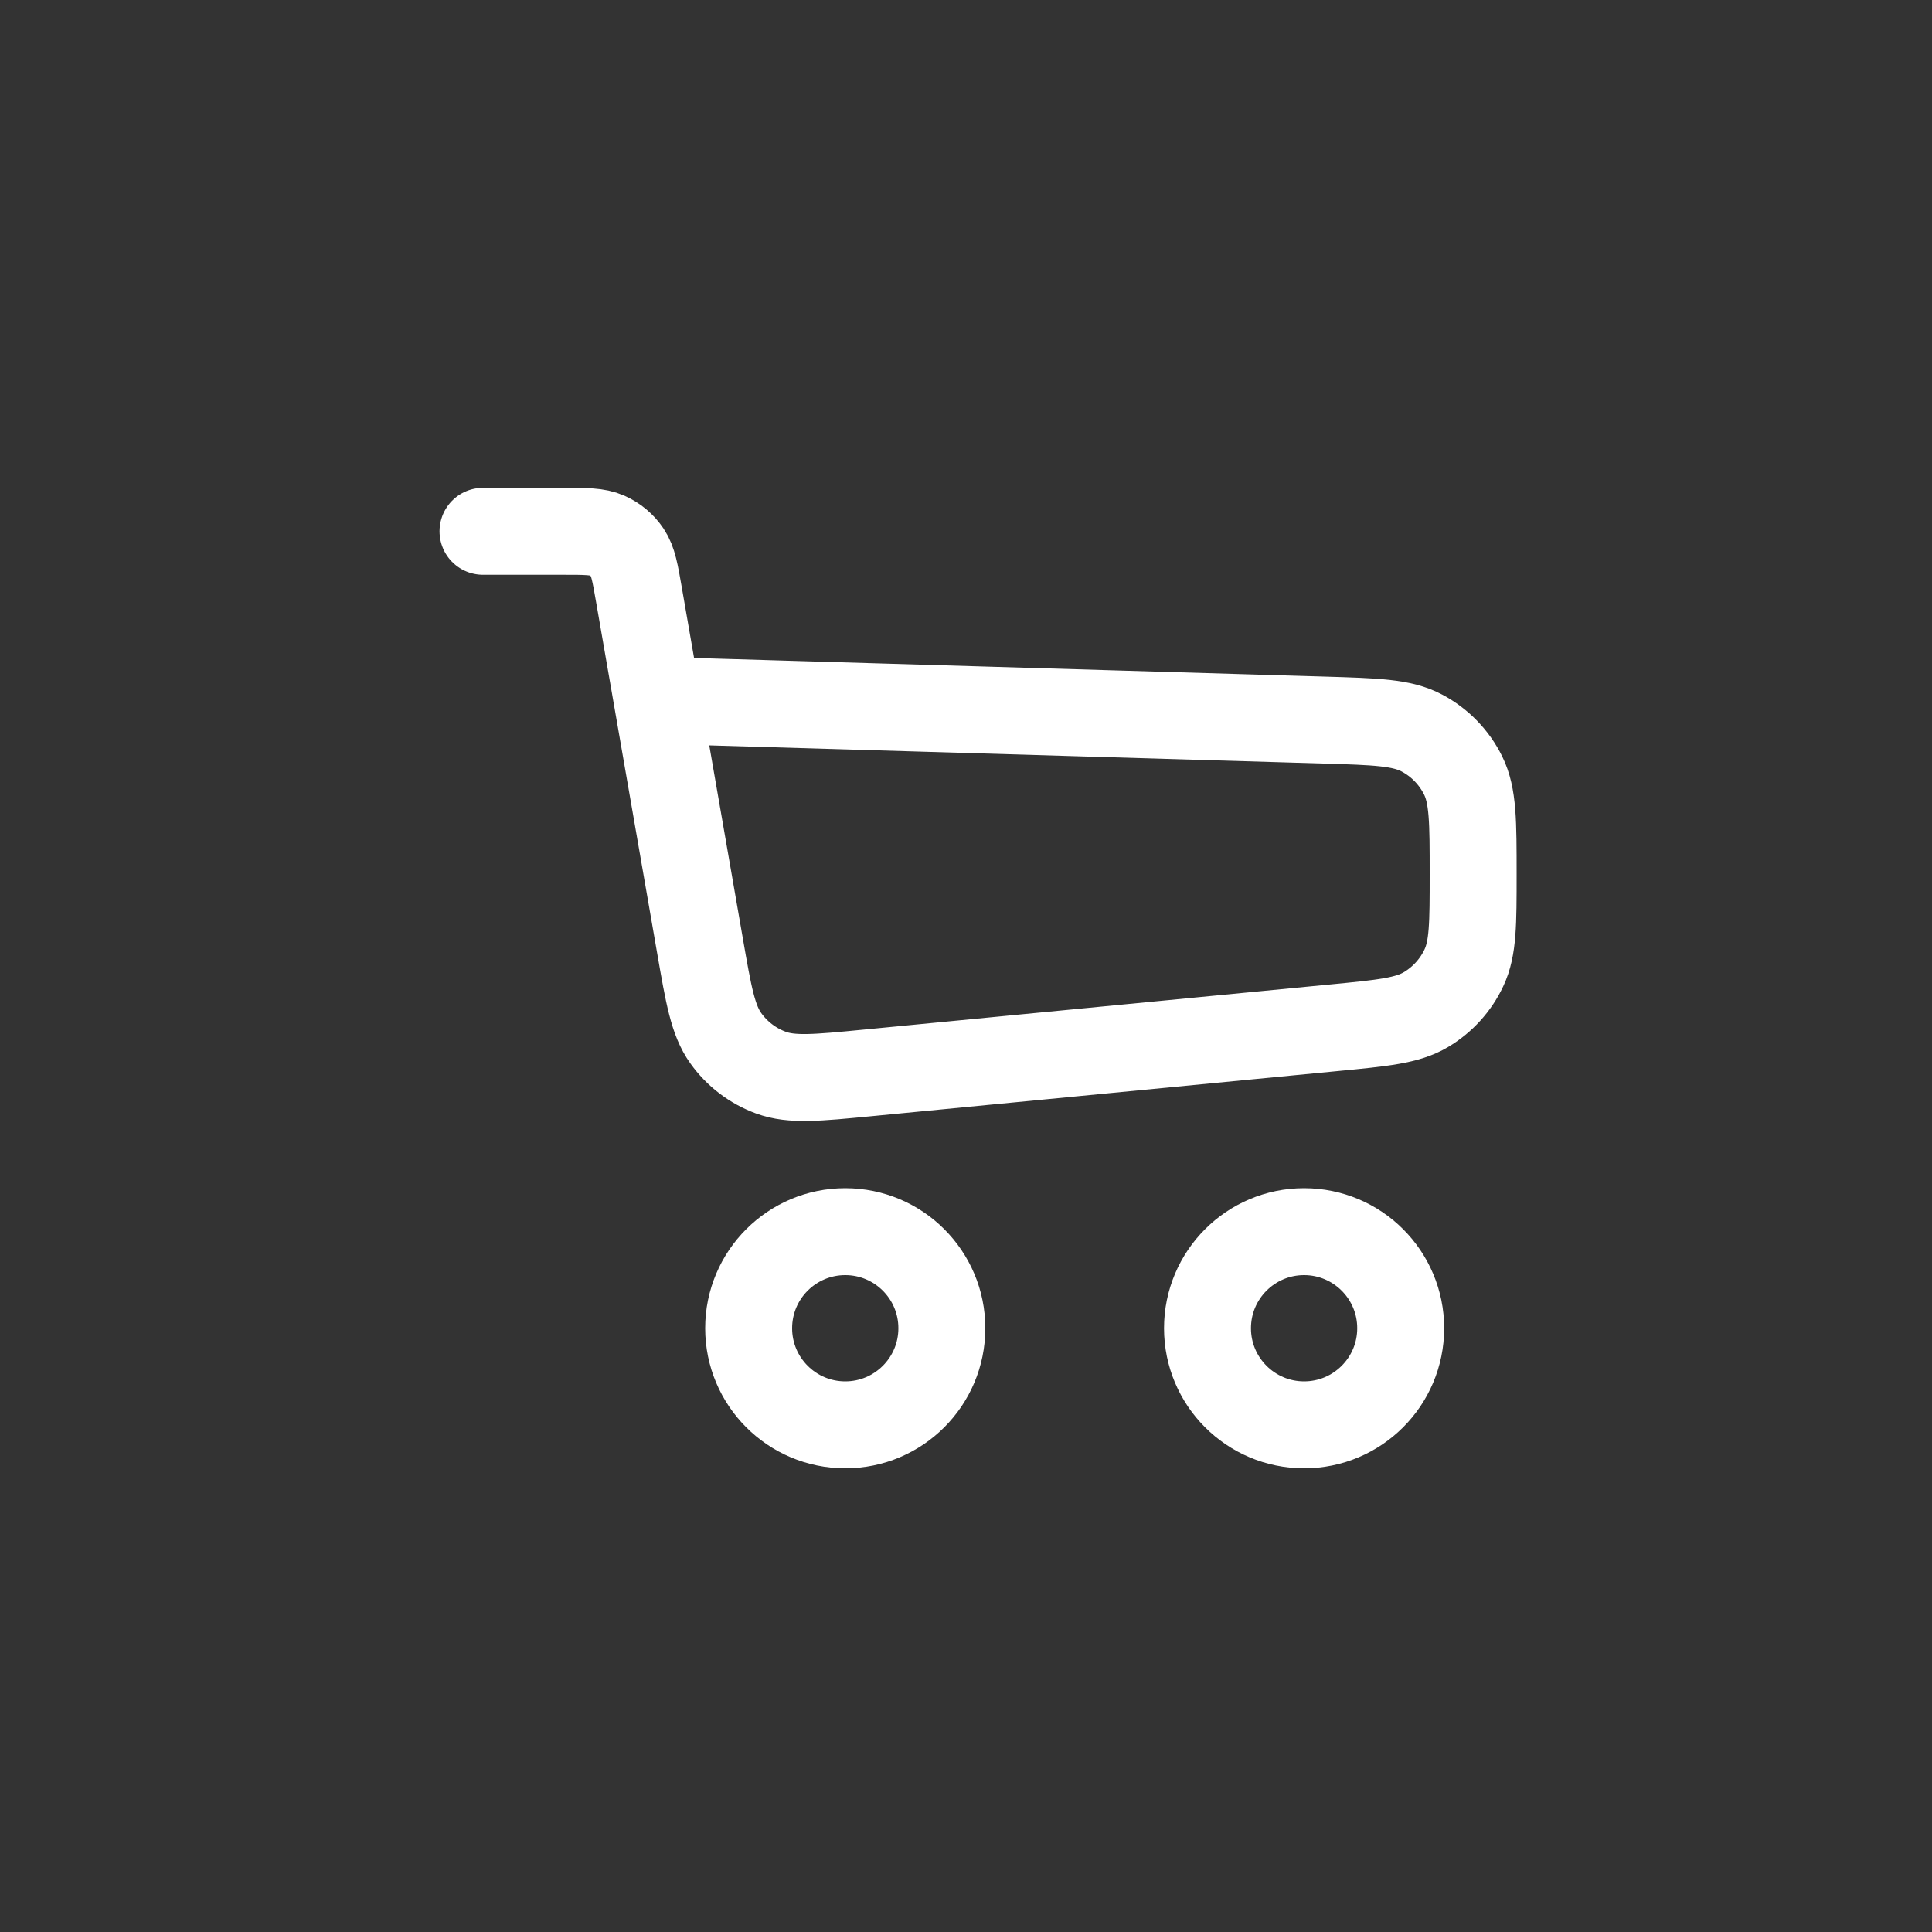
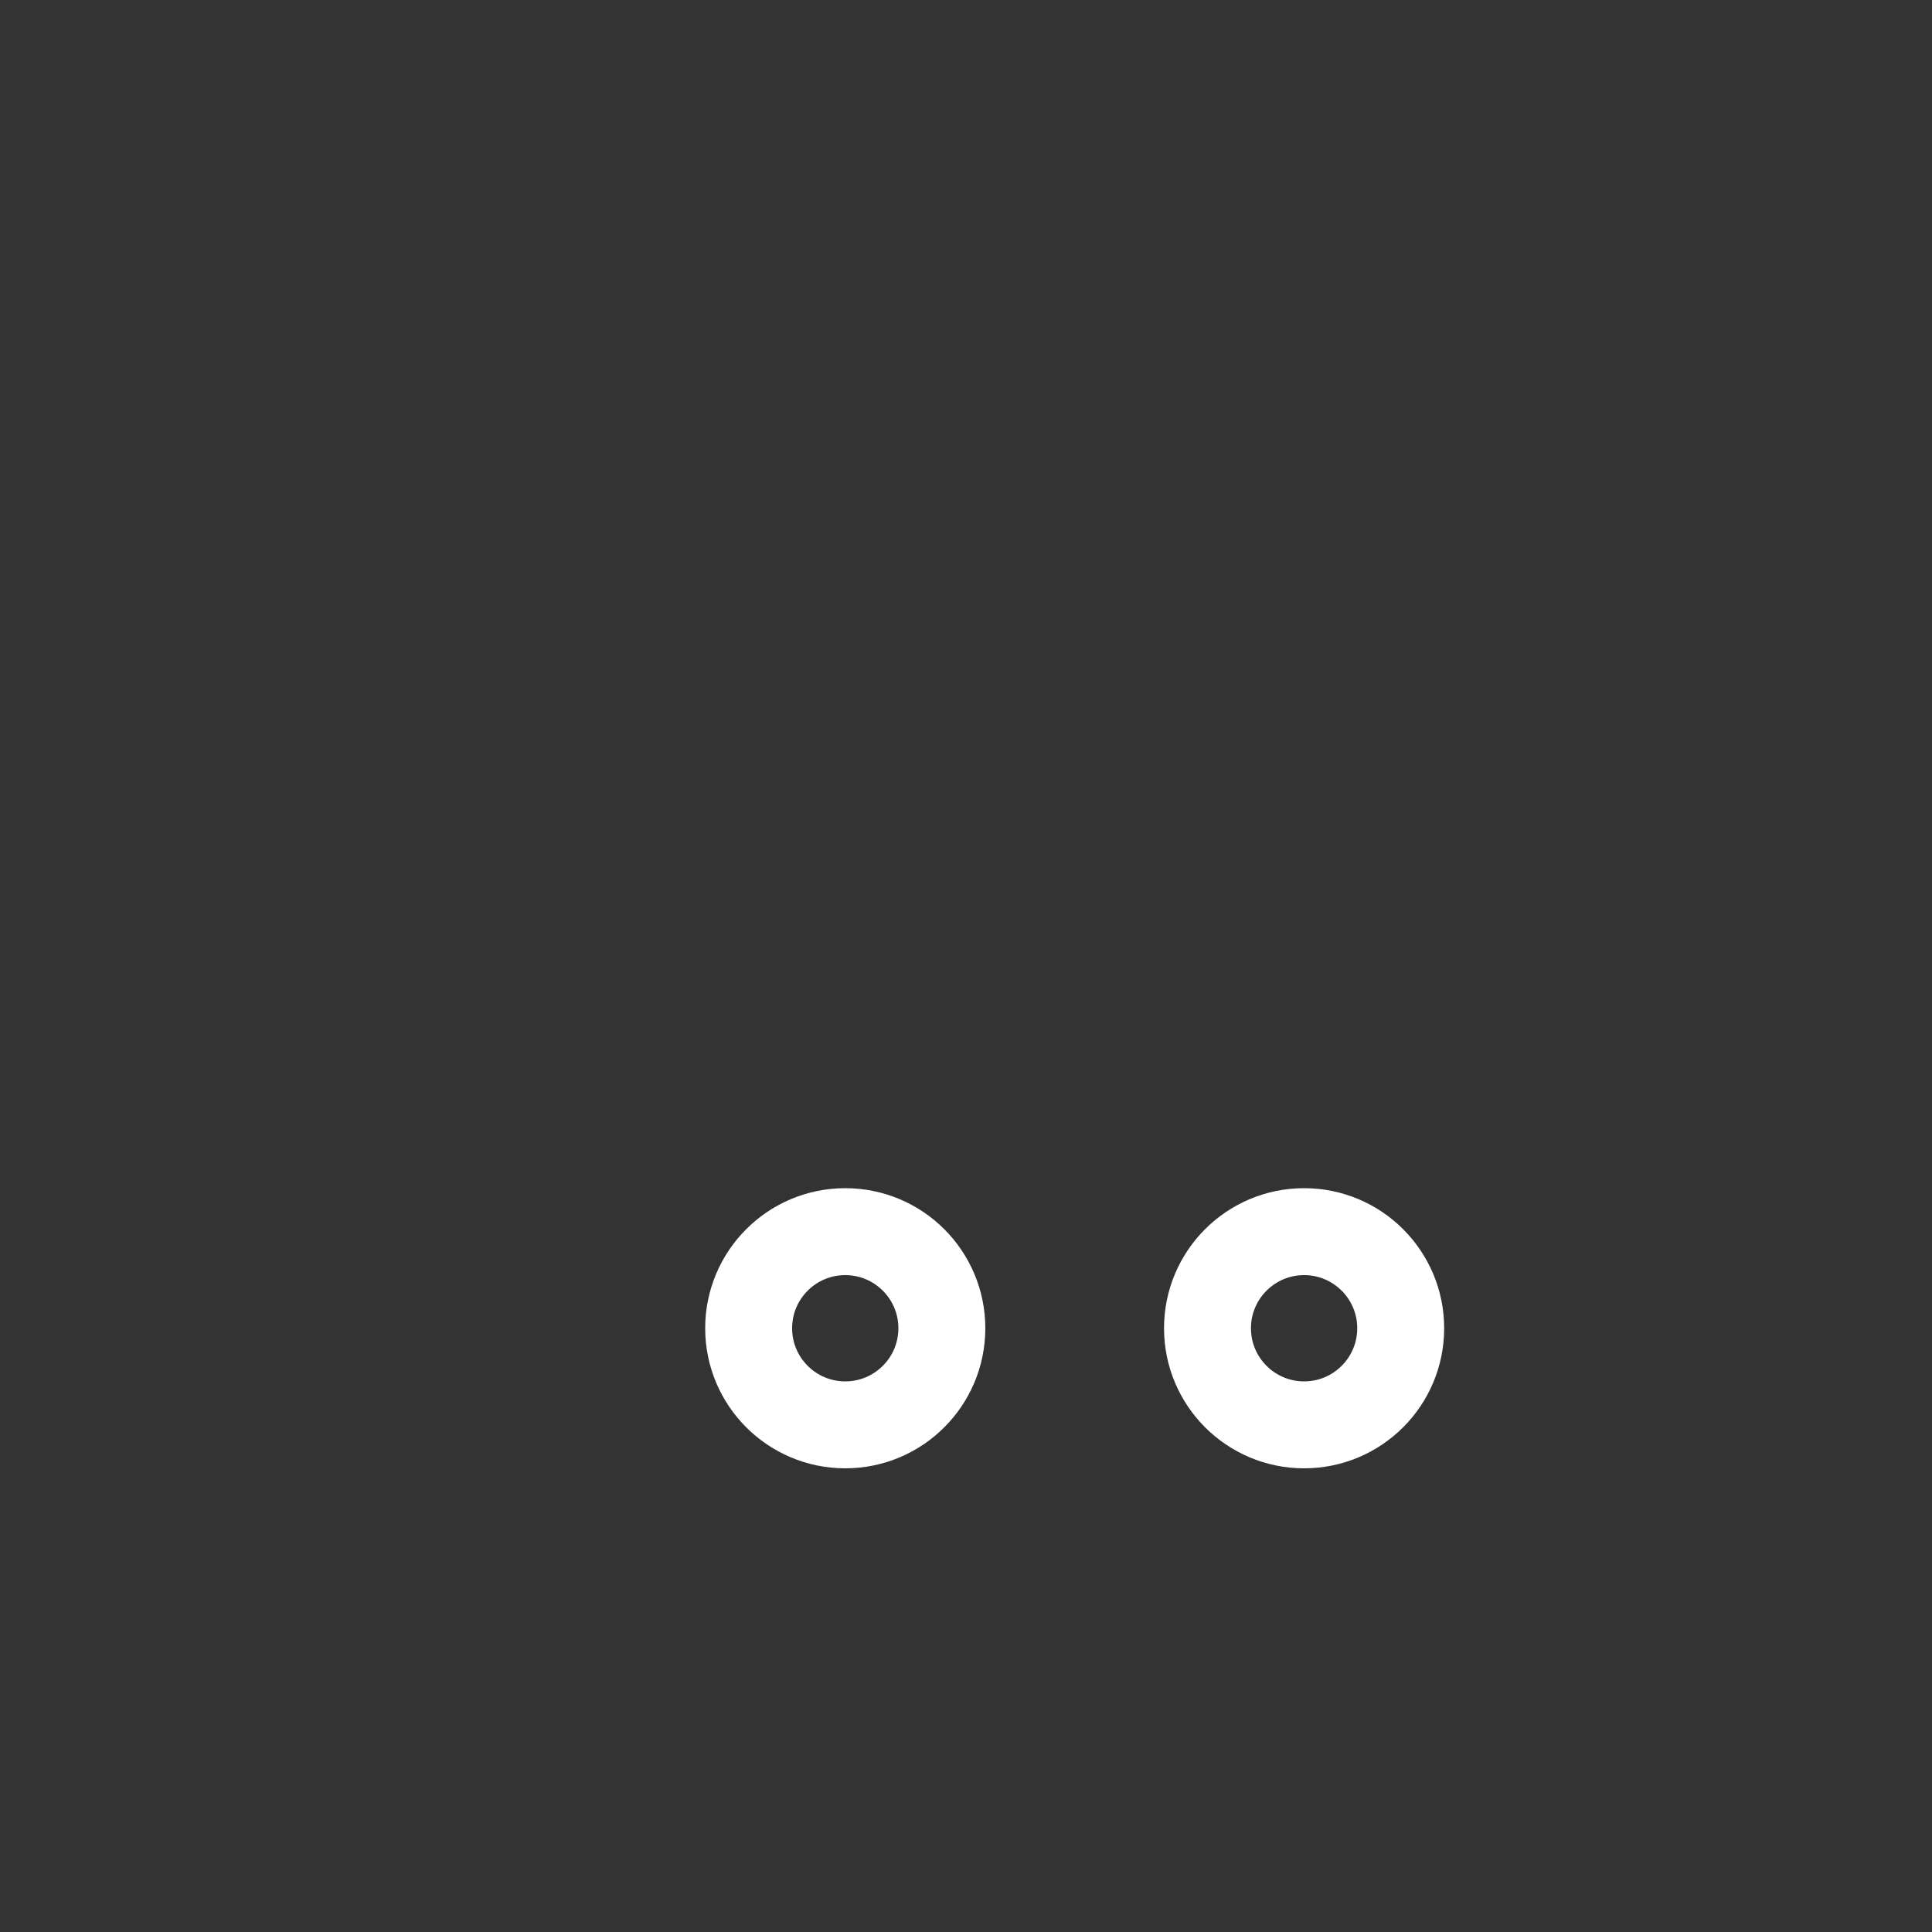
<svg xmlns="http://www.w3.org/2000/svg" width="40" height="40" viewBox="0 0 40 40" fill="none">
  <rect x="0" y="0" width="40" height="40" fill="#333333" stroke="none" />
-   <path d="M10 11H11.654C12.133 11 12.372 11 12.566 11.087C12.738 11.163 12.884 11.286 12.989 11.442C13.108 11.619 13.149 11.854 13.231 12.326L13.609 14.5M13.609 14.5L14.492 19.577C14.671 20.608 14.761 21.123 15.026 21.494C15.259 21.821 15.586 22.07 15.963 22.208C16.391 22.365 16.912 22.315 17.953 22.214L27.614 21.279C28.63 21.181 29.138 21.132 29.522 20.903C29.865 20.699 30.14 20.397 30.309 20.036C30.5 19.631 30.5 19.121 30.5 18.101V18.101C30.5 17.016 30.5 16.474 30.292 16.054C30.107 15.68 29.809 15.373 29.44 15.177C29.027 14.956 28.485 14.94 27.401 14.908L13.609 14.5Z" stroke="white" stroke-width="1.8" stroke-linecap="round" stroke-linejoin="round" />
  <circle cx="17.5" cy="27.5" r="2" stroke="white" stroke-width="1.8" />
  <circle cx="27" cy="27.5" r="2" stroke="white" stroke-width="1.8" />
</svg>